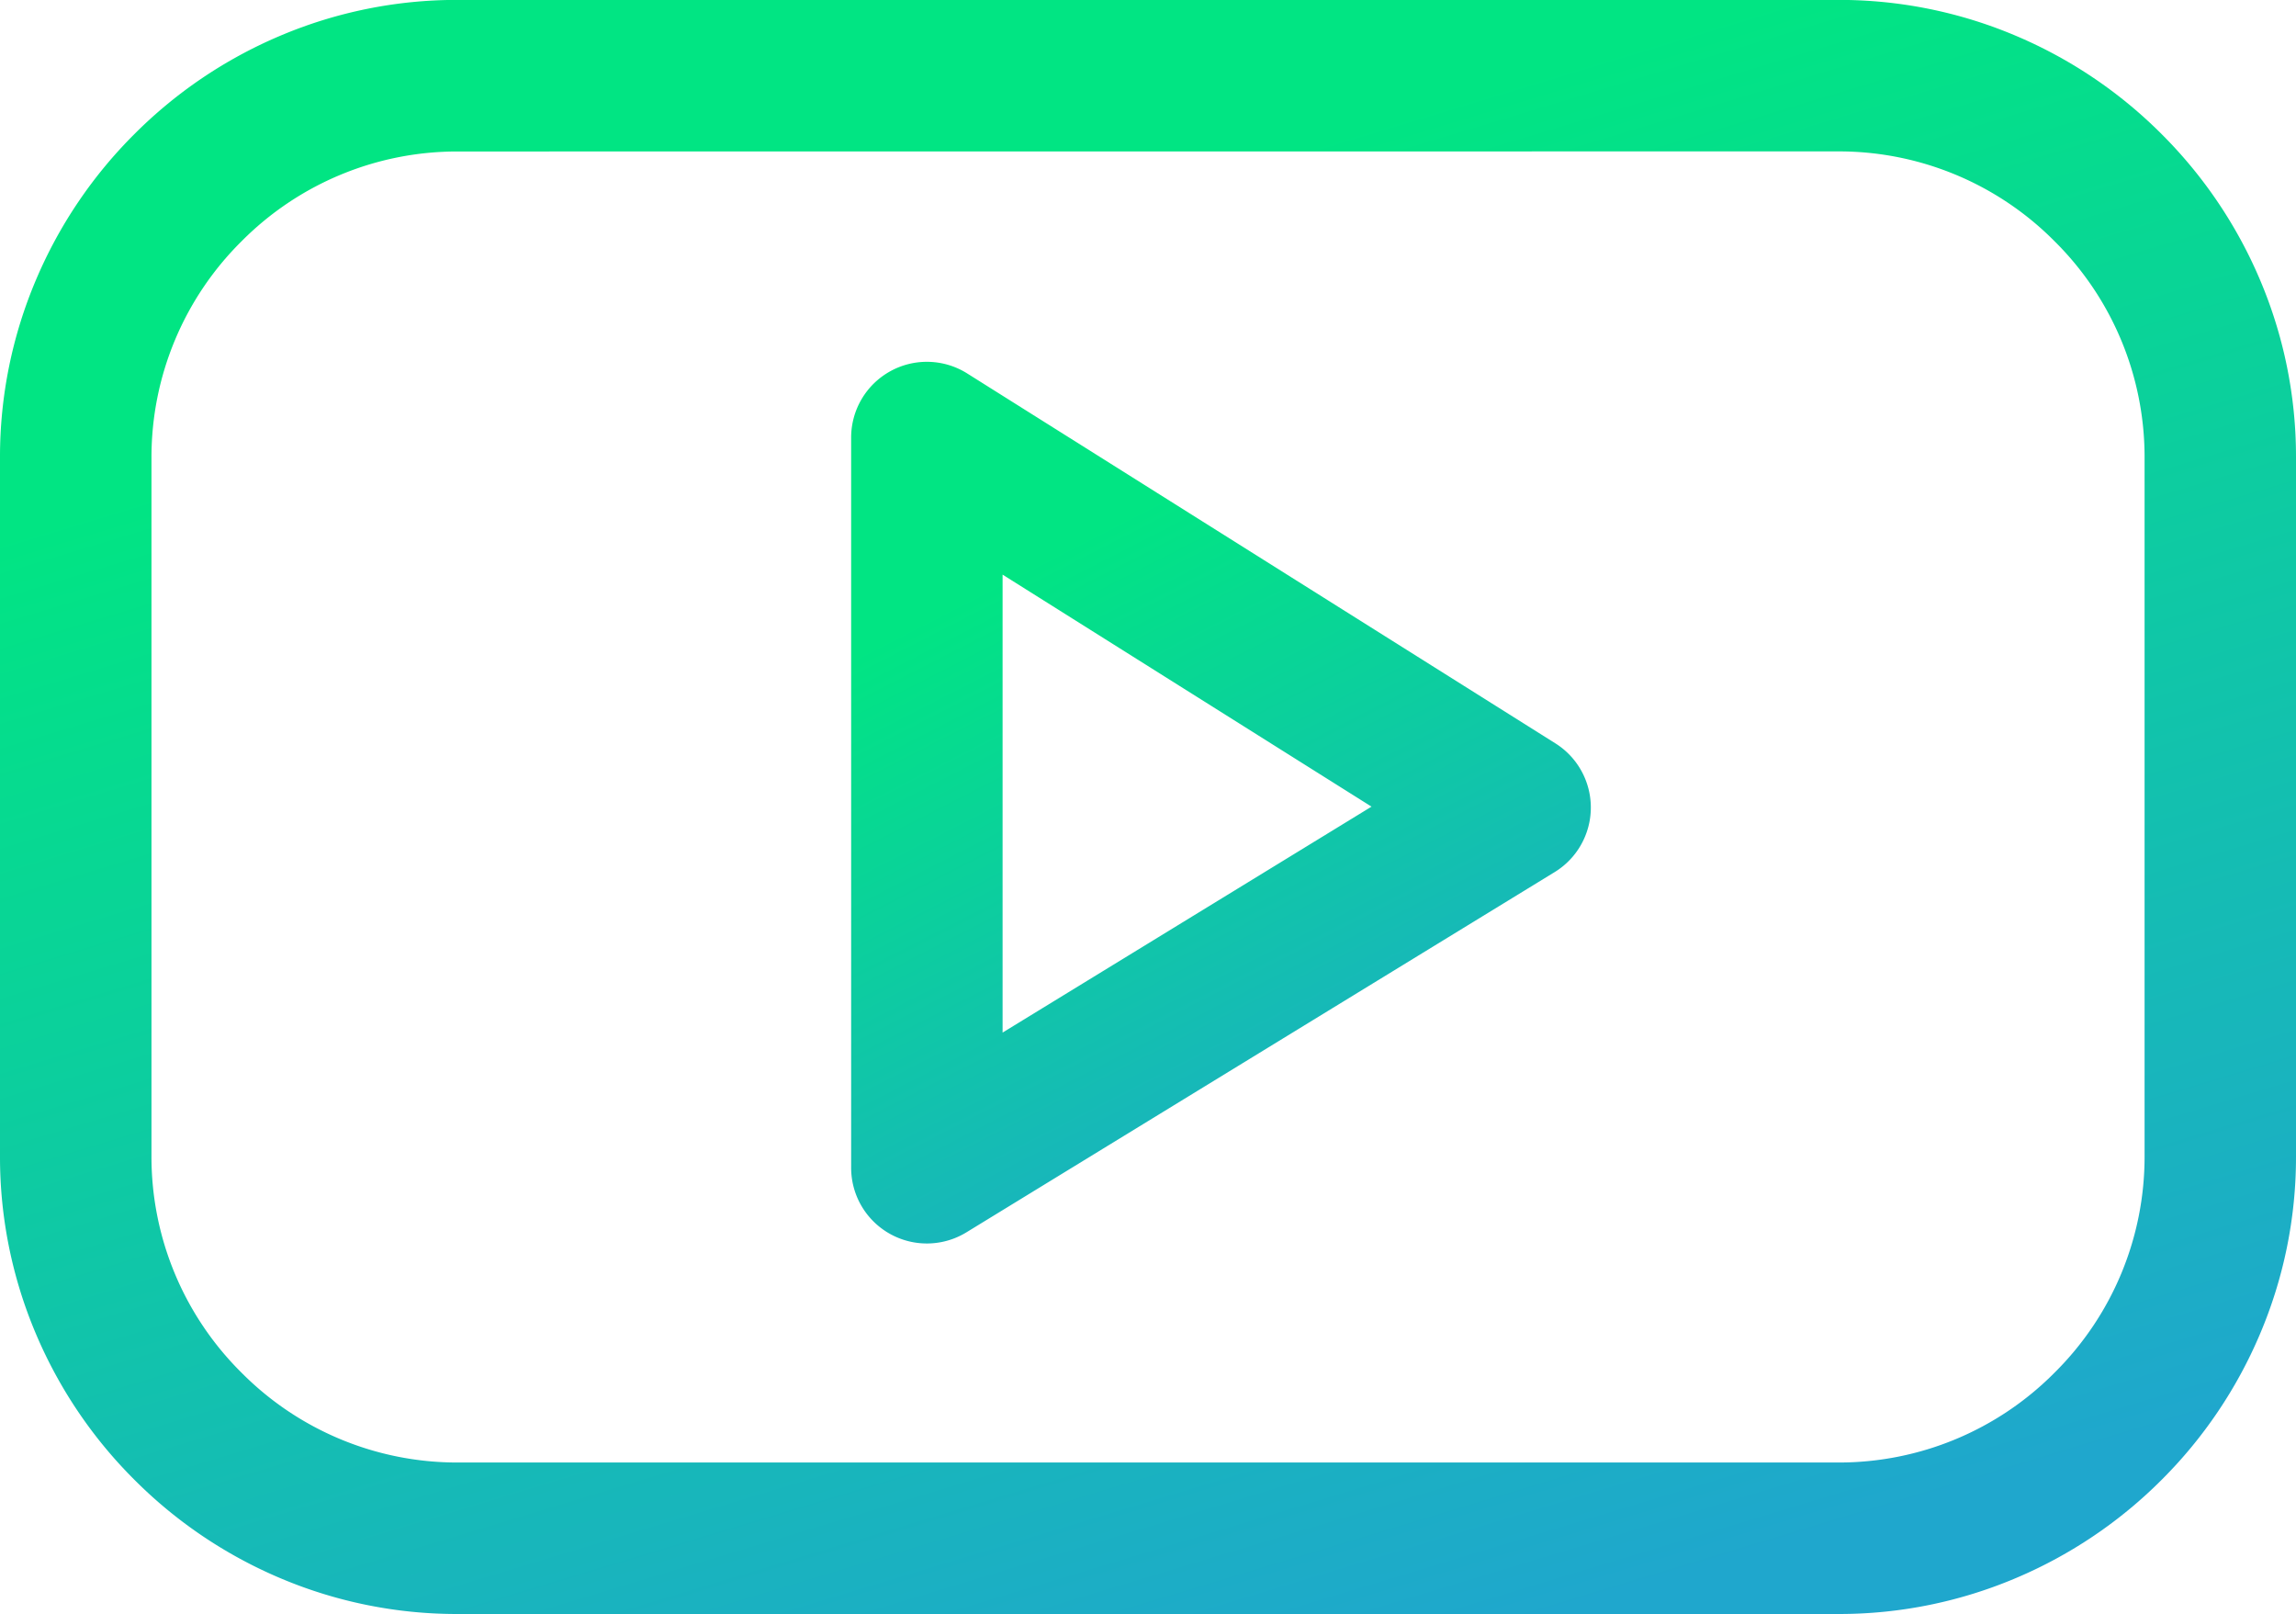
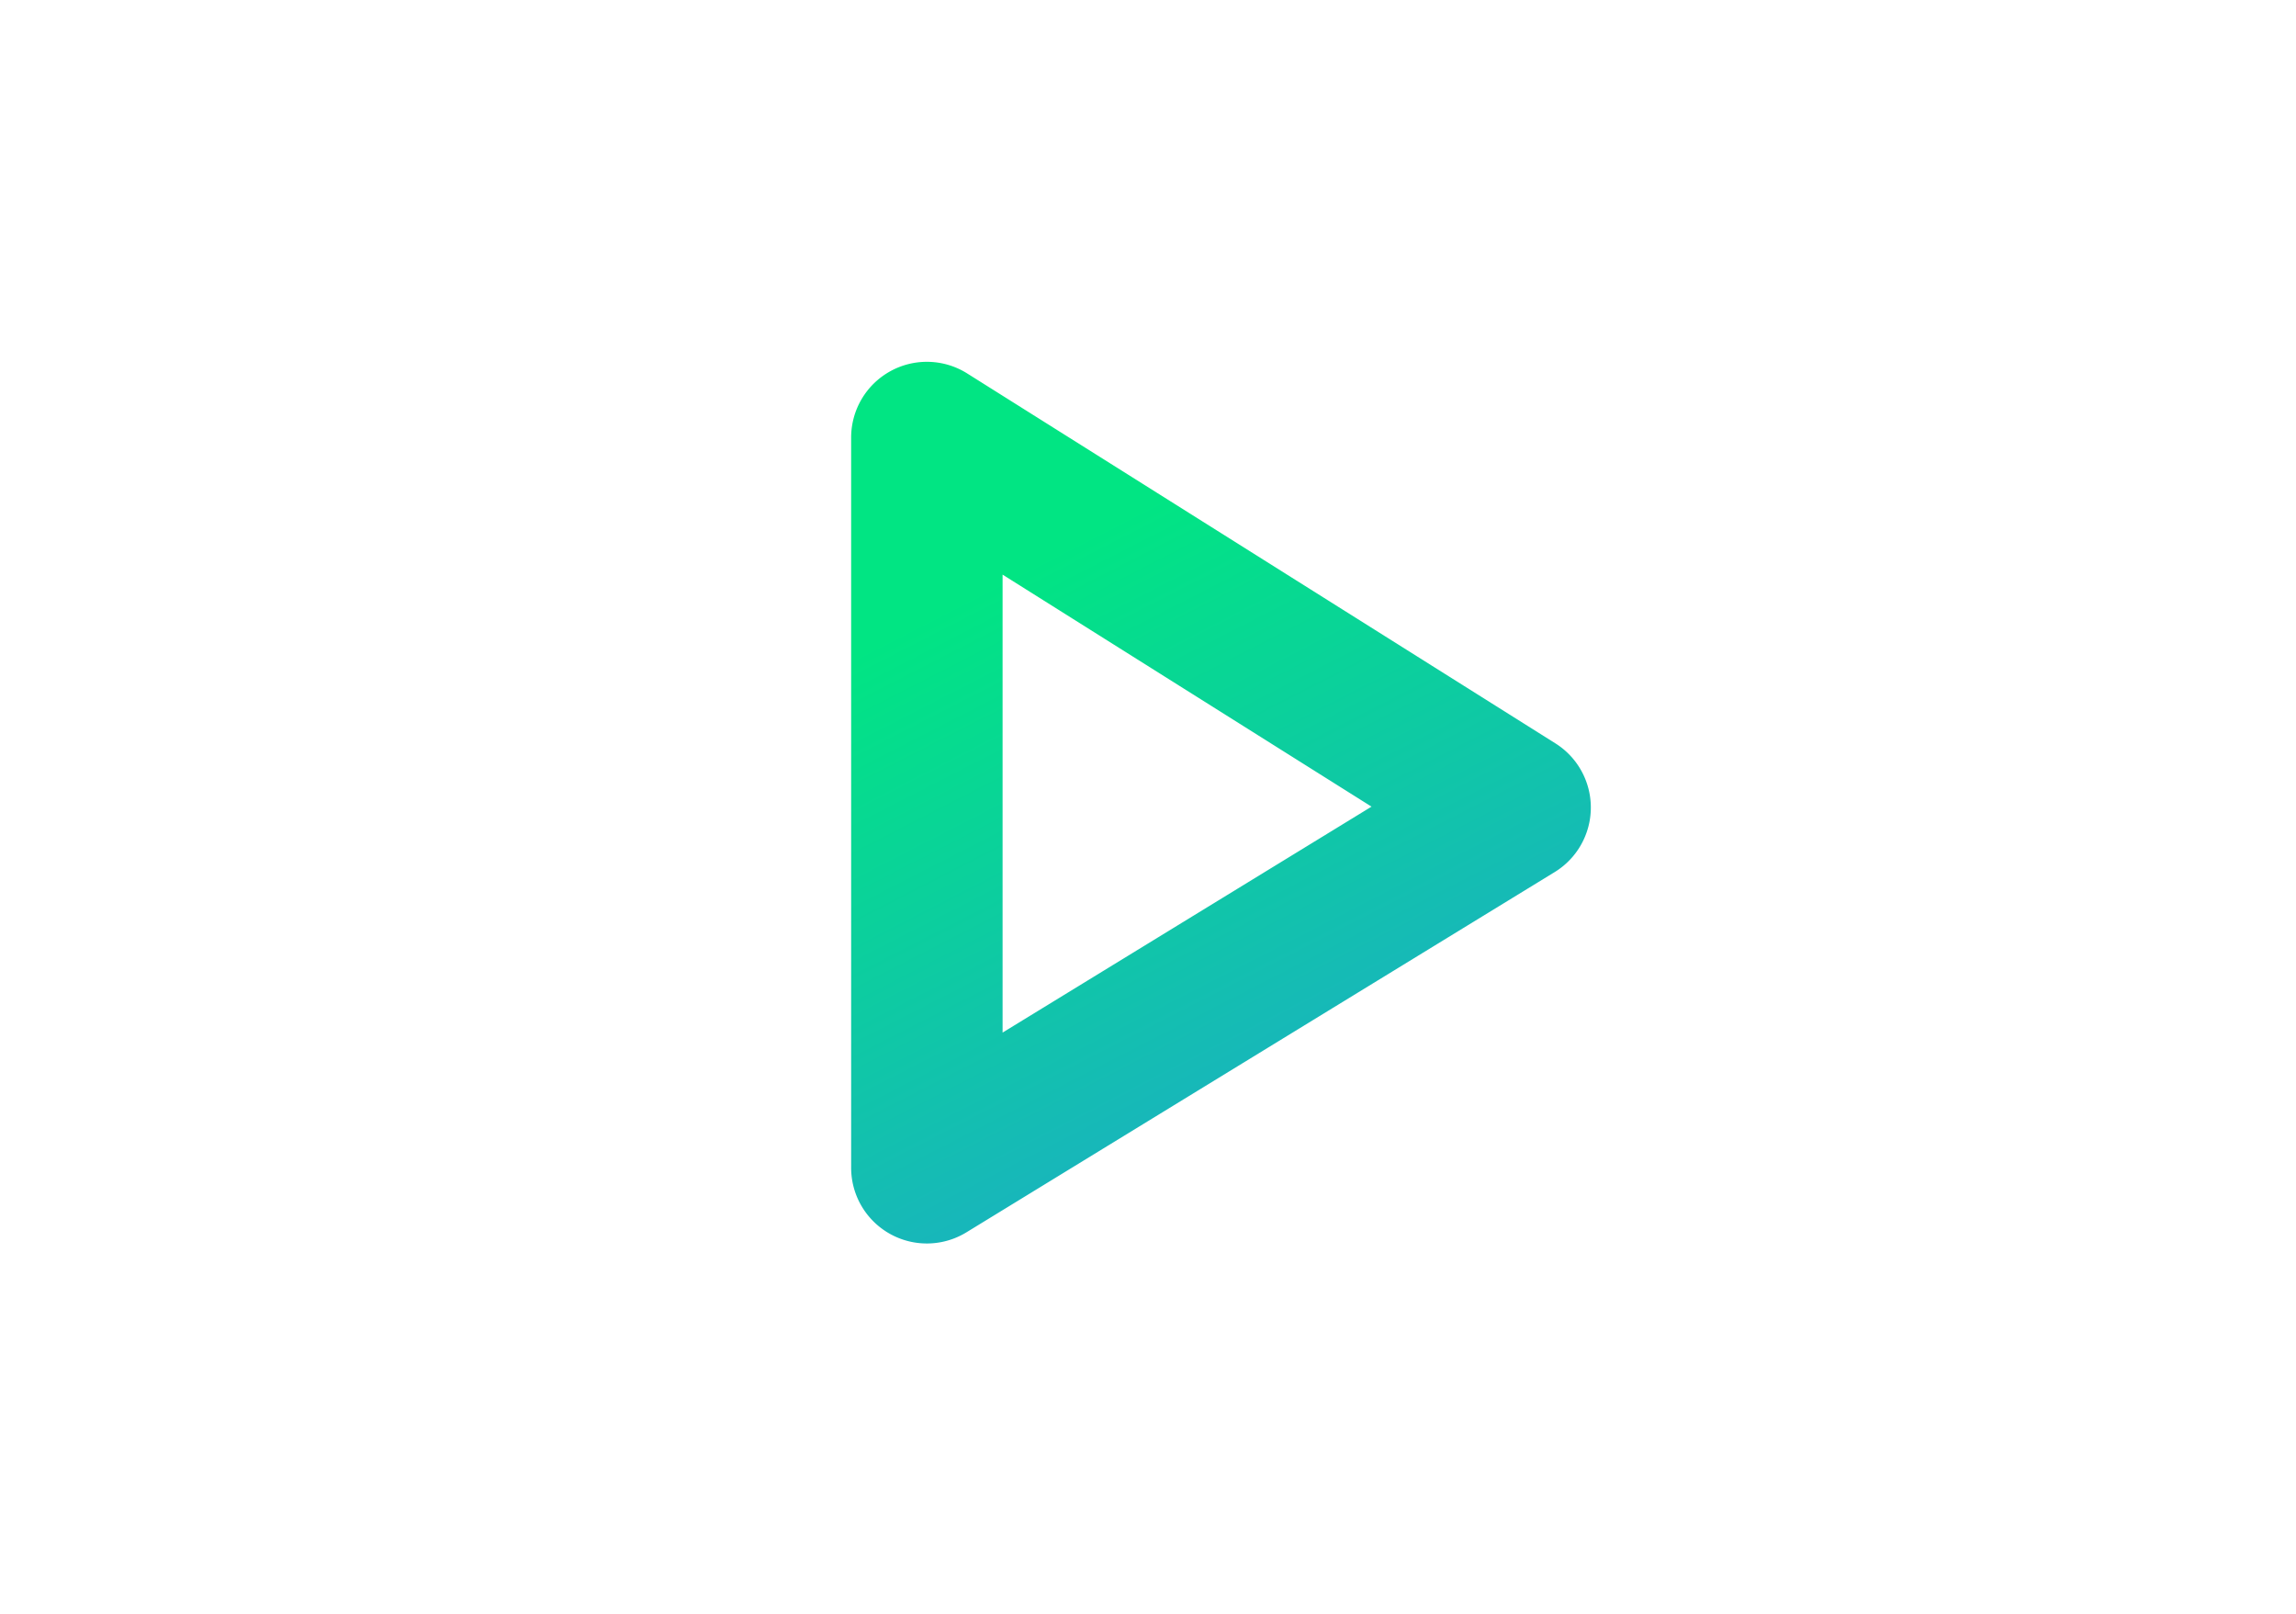
<svg xmlns="http://www.w3.org/2000/svg" width="80.198" height="56.363" viewBox="0 0 80.198 56.363">
  <defs>
    <linearGradient id="linear-gradient" x1="0.324" y1="0.196" x2="0.67" y2="1" gradientUnits="objectBoundingBox">
      <stop offset="0" stop-color="#01e583" />
      <stop offset="1" stop-color="#1fa7cd" />
    </linearGradient>
  </defs>
  <g id="Group_6707" data-name="Group 6707" transform="translate(-300.988 -793.246)">
-     <path id="Path_10647" data-name="Path 10647" d="M-466.586-384.308h-48.25a15.794,15.794,0,0,1-6.21-1.262A15.987,15.987,0,0,1-526.121-389a15.988,15.988,0,0,1-3.428-5.074,15.794,15.794,0,0,1-1.262-6.21V-424.7a15.793,15.793,0,0,1,1.262-6.21,15.988,15.988,0,0,1,3.428-5.074,15.988,15.988,0,0,1,5.074-3.428,15.794,15.794,0,0,1,6.21-1.262h48.25a15.794,15.794,0,0,1,6.21,1.262,15.987,15.987,0,0,1,5.074,3.428,15.987,15.987,0,0,1,3.428,5.074,15.794,15.794,0,0,1,1.262,6.21v24.415a15.794,15.794,0,0,1-1.262,6.21A15.987,15.987,0,0,1-455.3-389a15.986,15.986,0,0,1-5.074,3.428A15.794,15.794,0,0,1-466.586-384.308Zm-48.25-51.073a10.606,10.606,0,0,0-7.543,3.141,10.607,10.607,0,0,0-3.141,7.543v24.415a10.607,10.607,0,0,0,3.141,7.543,10.606,10.606,0,0,0,7.543,3.141h48.25a10.606,10.606,0,0,0,7.543-3.141,10.606,10.606,0,0,0,3.141-7.543V-424.7a10.606,10.606,0,0,0-3.141-7.543,10.606,10.606,0,0,0-7.543-3.141Z" transform="translate(831.799 1233.917)" fill="url(#linear-gradient)" />
    <path id="Path_10648" data-name="Path 10648" d="M.145-2.5a2.643,2.643,0,0,1,1.408.406L22.1,10.825a2.645,2.645,0,0,1-.027,4.495L1.526,27.9A2.645,2.645,0,0,1-2.5,25.645V.145A2.645,2.645,0,0,1-1.134-2.17,2.643,2.643,0,0,1,.145-2.5ZM15.676,13.034,2.79,4.932V20.924Z" transform="translate(333.218 808.381)" fill="url(#linear-gradient)" />
  </g>
</svg>